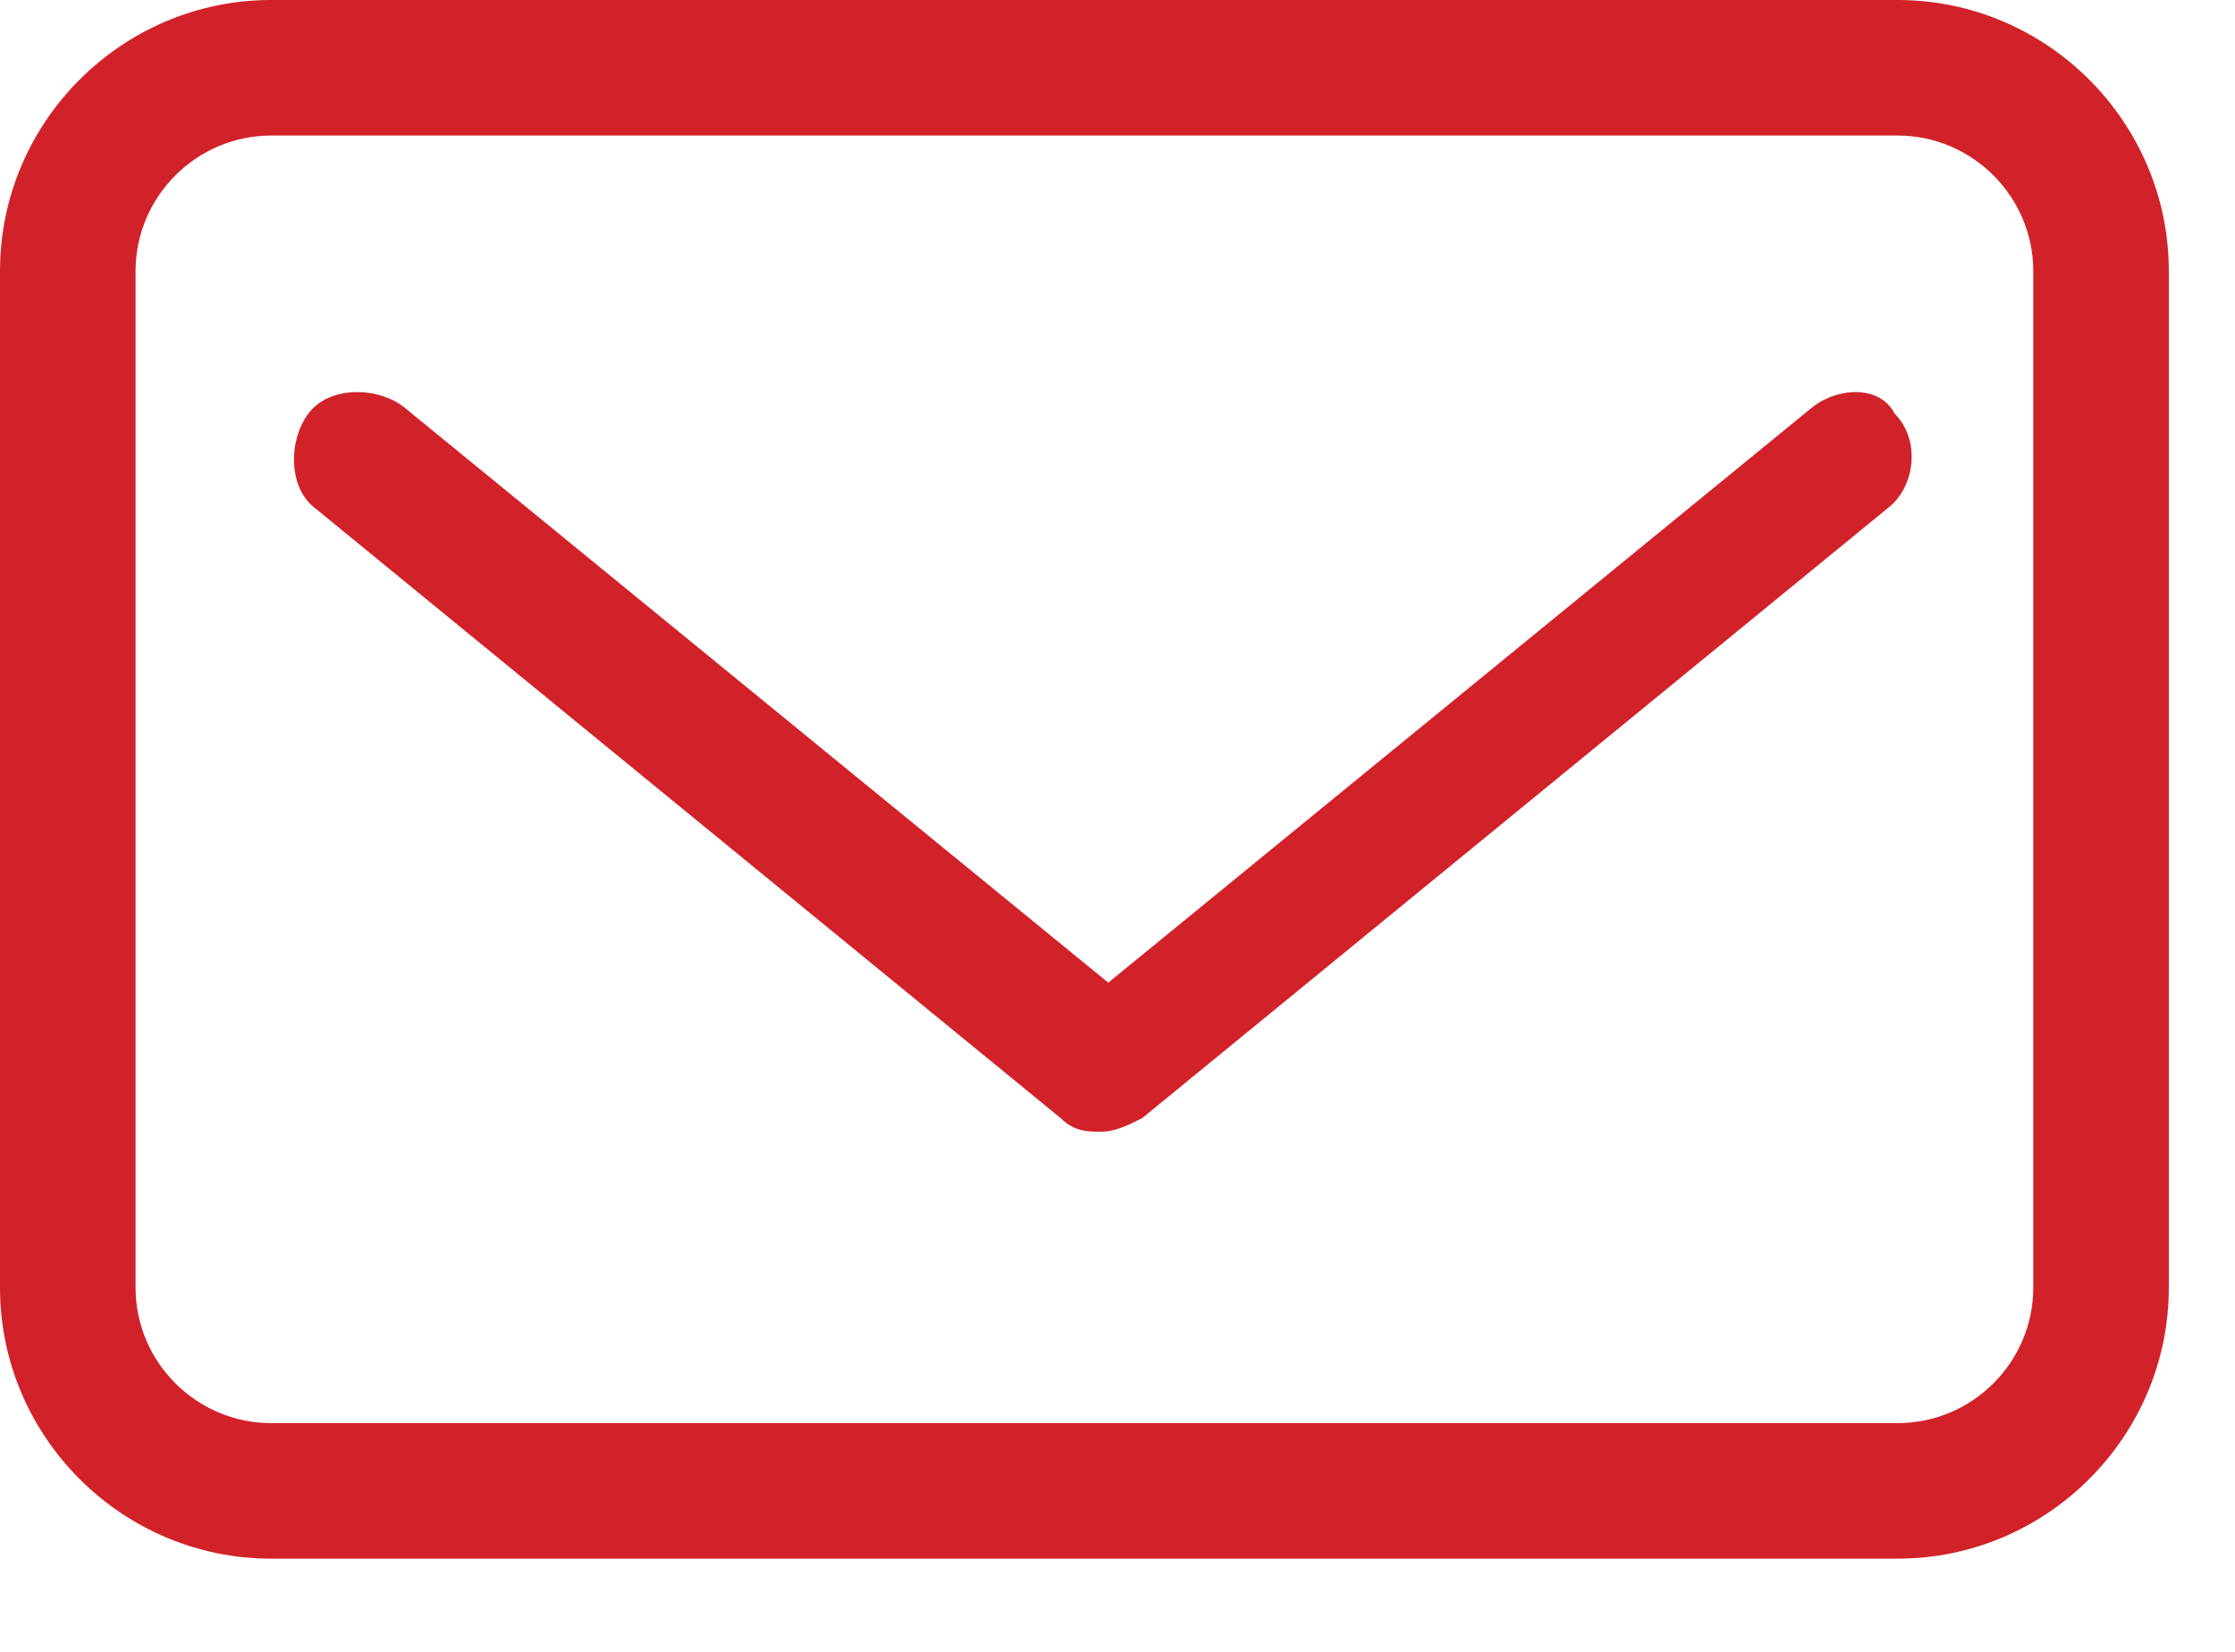
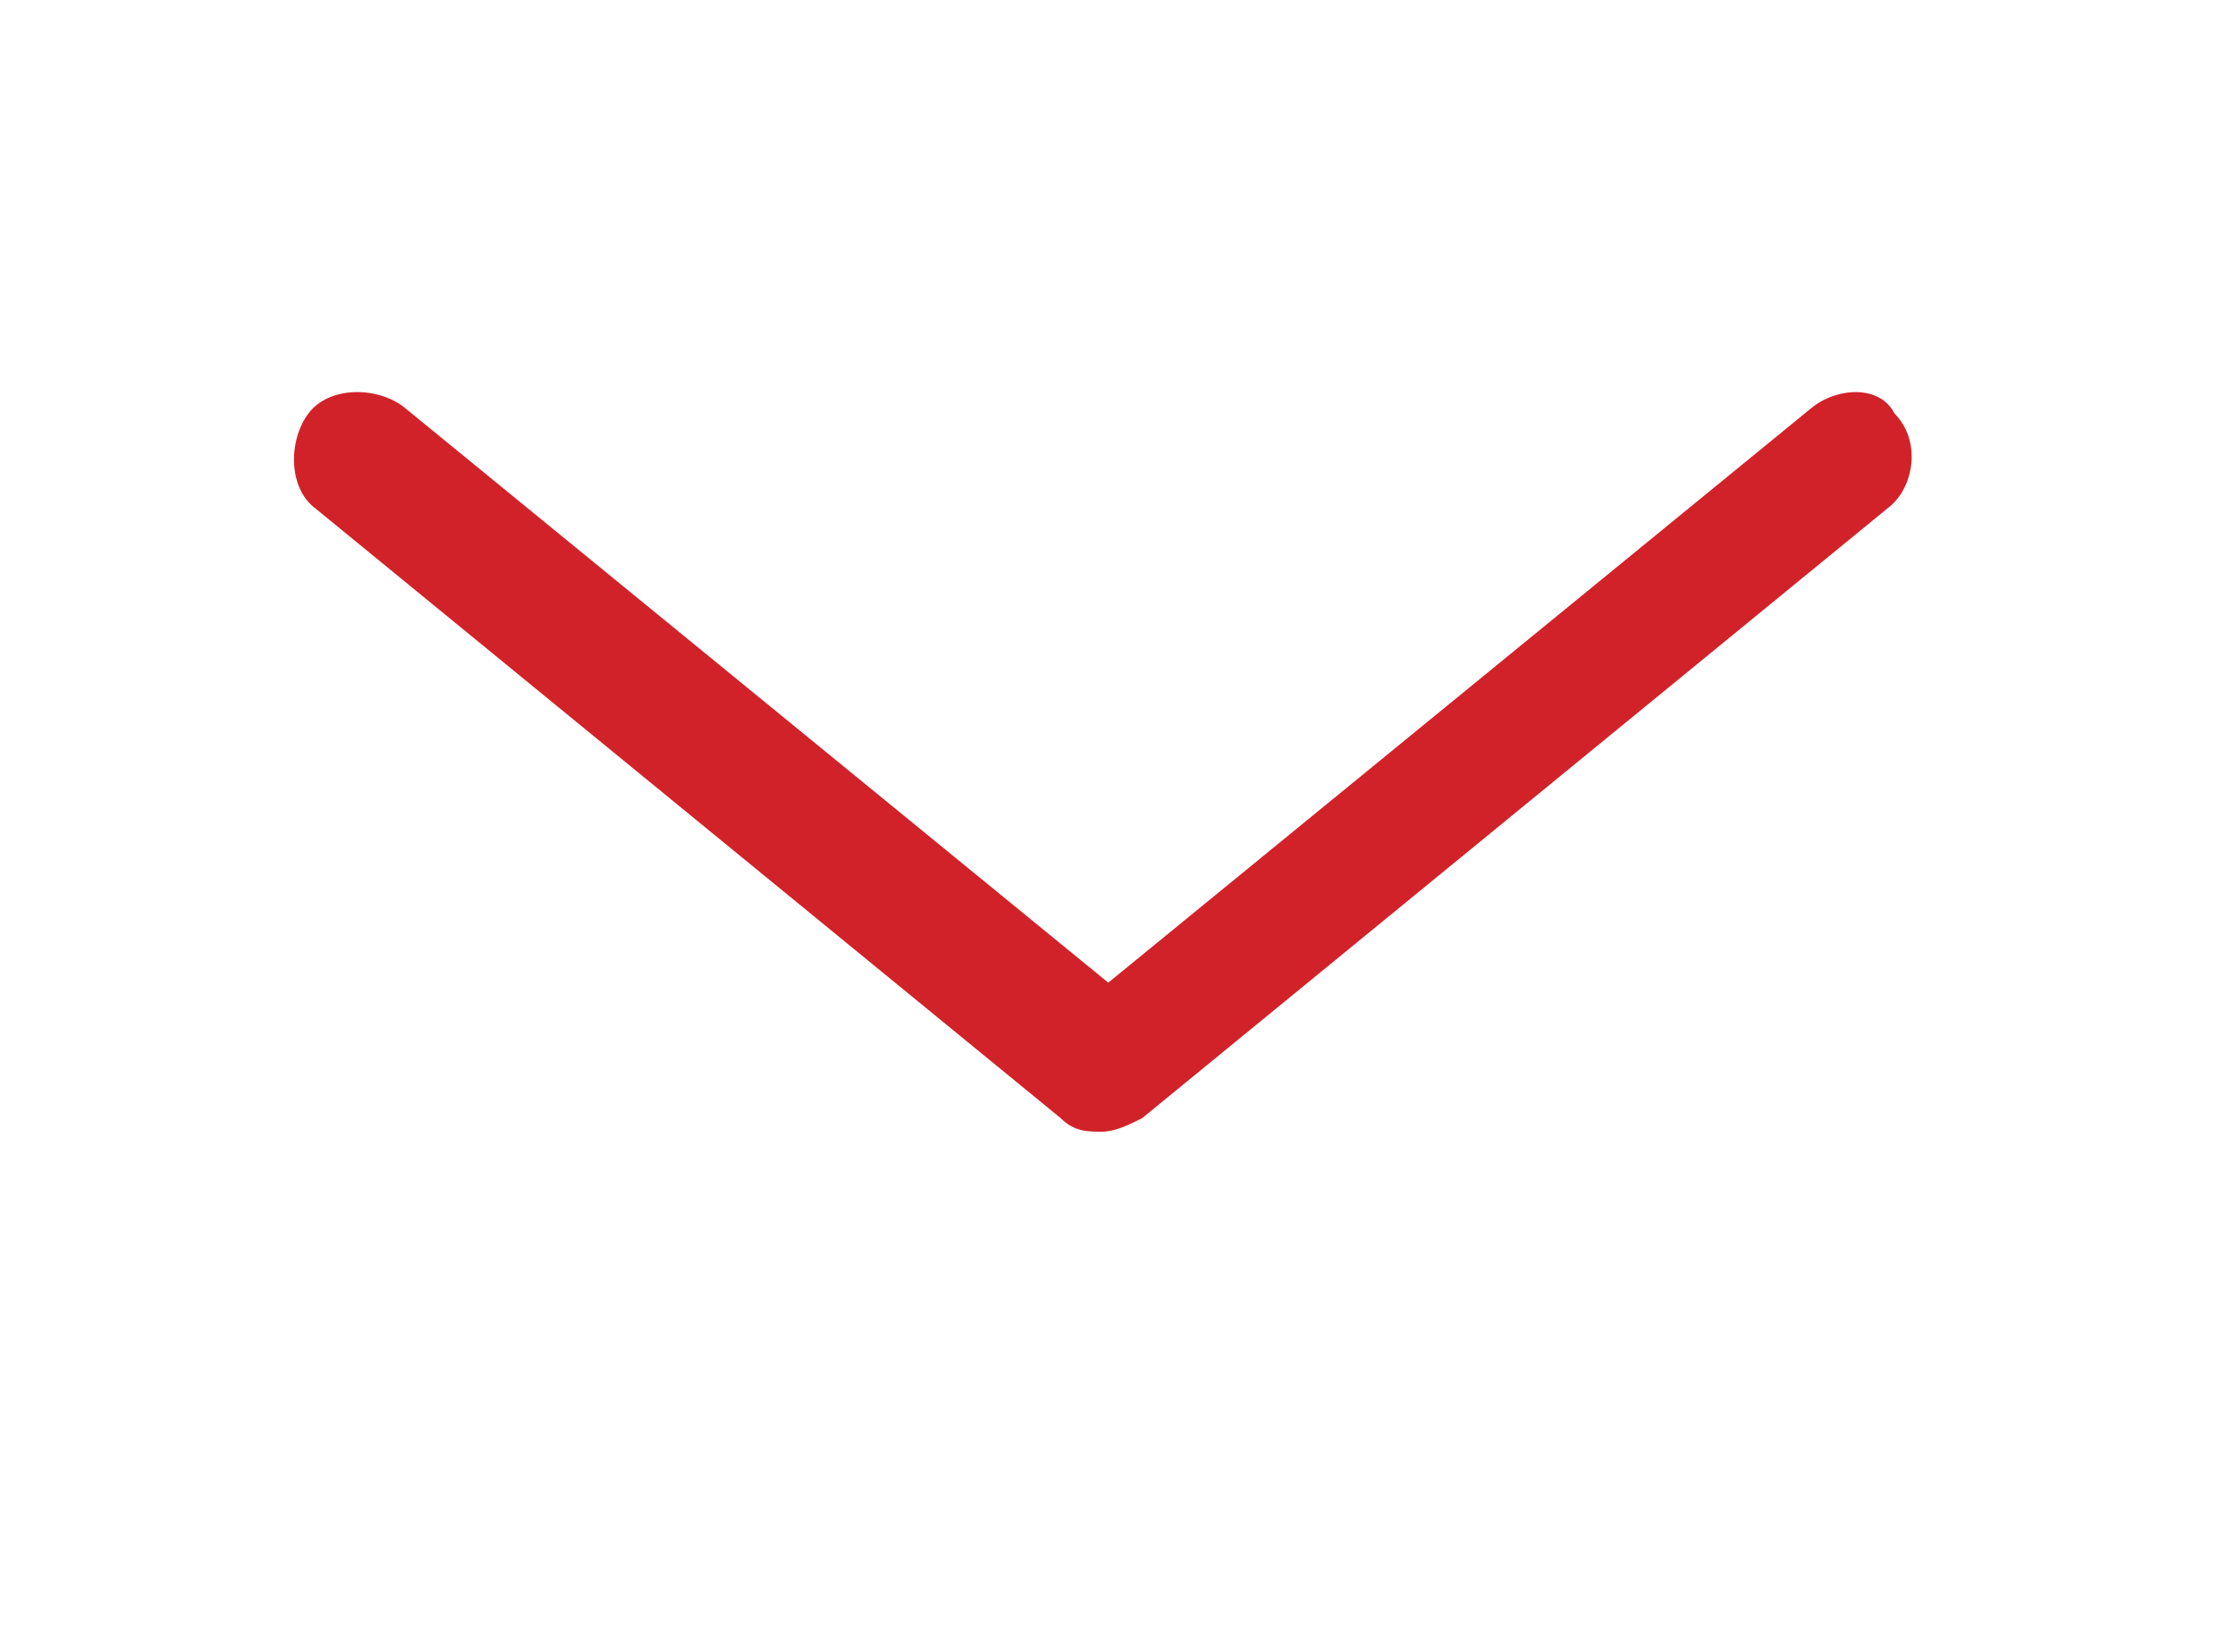
<svg xmlns="http://www.w3.org/2000/svg" width="23" height="17" viewBox="0 0 23 17" fill="none">
-   <path d="M19.529 0H2.79C1.255 0 0 1.255 0 2.79V13.252C0 14.786 1.255 16.041 2.79 16.041H19.529C21.063 16.041 22.319 14.786 22.319 13.252V2.79C22.319 1.255 21.063 0 19.529 0ZM20.924 13.252C20.924 14.019 20.296 14.646 19.529 14.646H2.79C2.023 14.646 1.395 14.019 1.395 13.252V2.79C1.395 2.023 2.023 1.395 2.79 1.395H19.529C20.296 1.395 20.924 2.023 20.924 2.79V13.252Z" fill="#D12229" />
  <path d="M18.658 4.185L11.405 10.113L4.151 4.185C3.872 3.975 3.384 3.975 3.175 4.254C2.965 4.533 2.965 5.022 3.244 5.231L10.916 11.508C11.056 11.647 11.195 11.647 11.335 11.647C11.474 11.647 11.614 11.578 11.753 11.508L19.425 5.231C19.704 5.022 19.774 4.533 19.495 4.254C19.355 3.975 18.937 3.975 18.658 4.185Z" fill="#D12229" />
</svg>